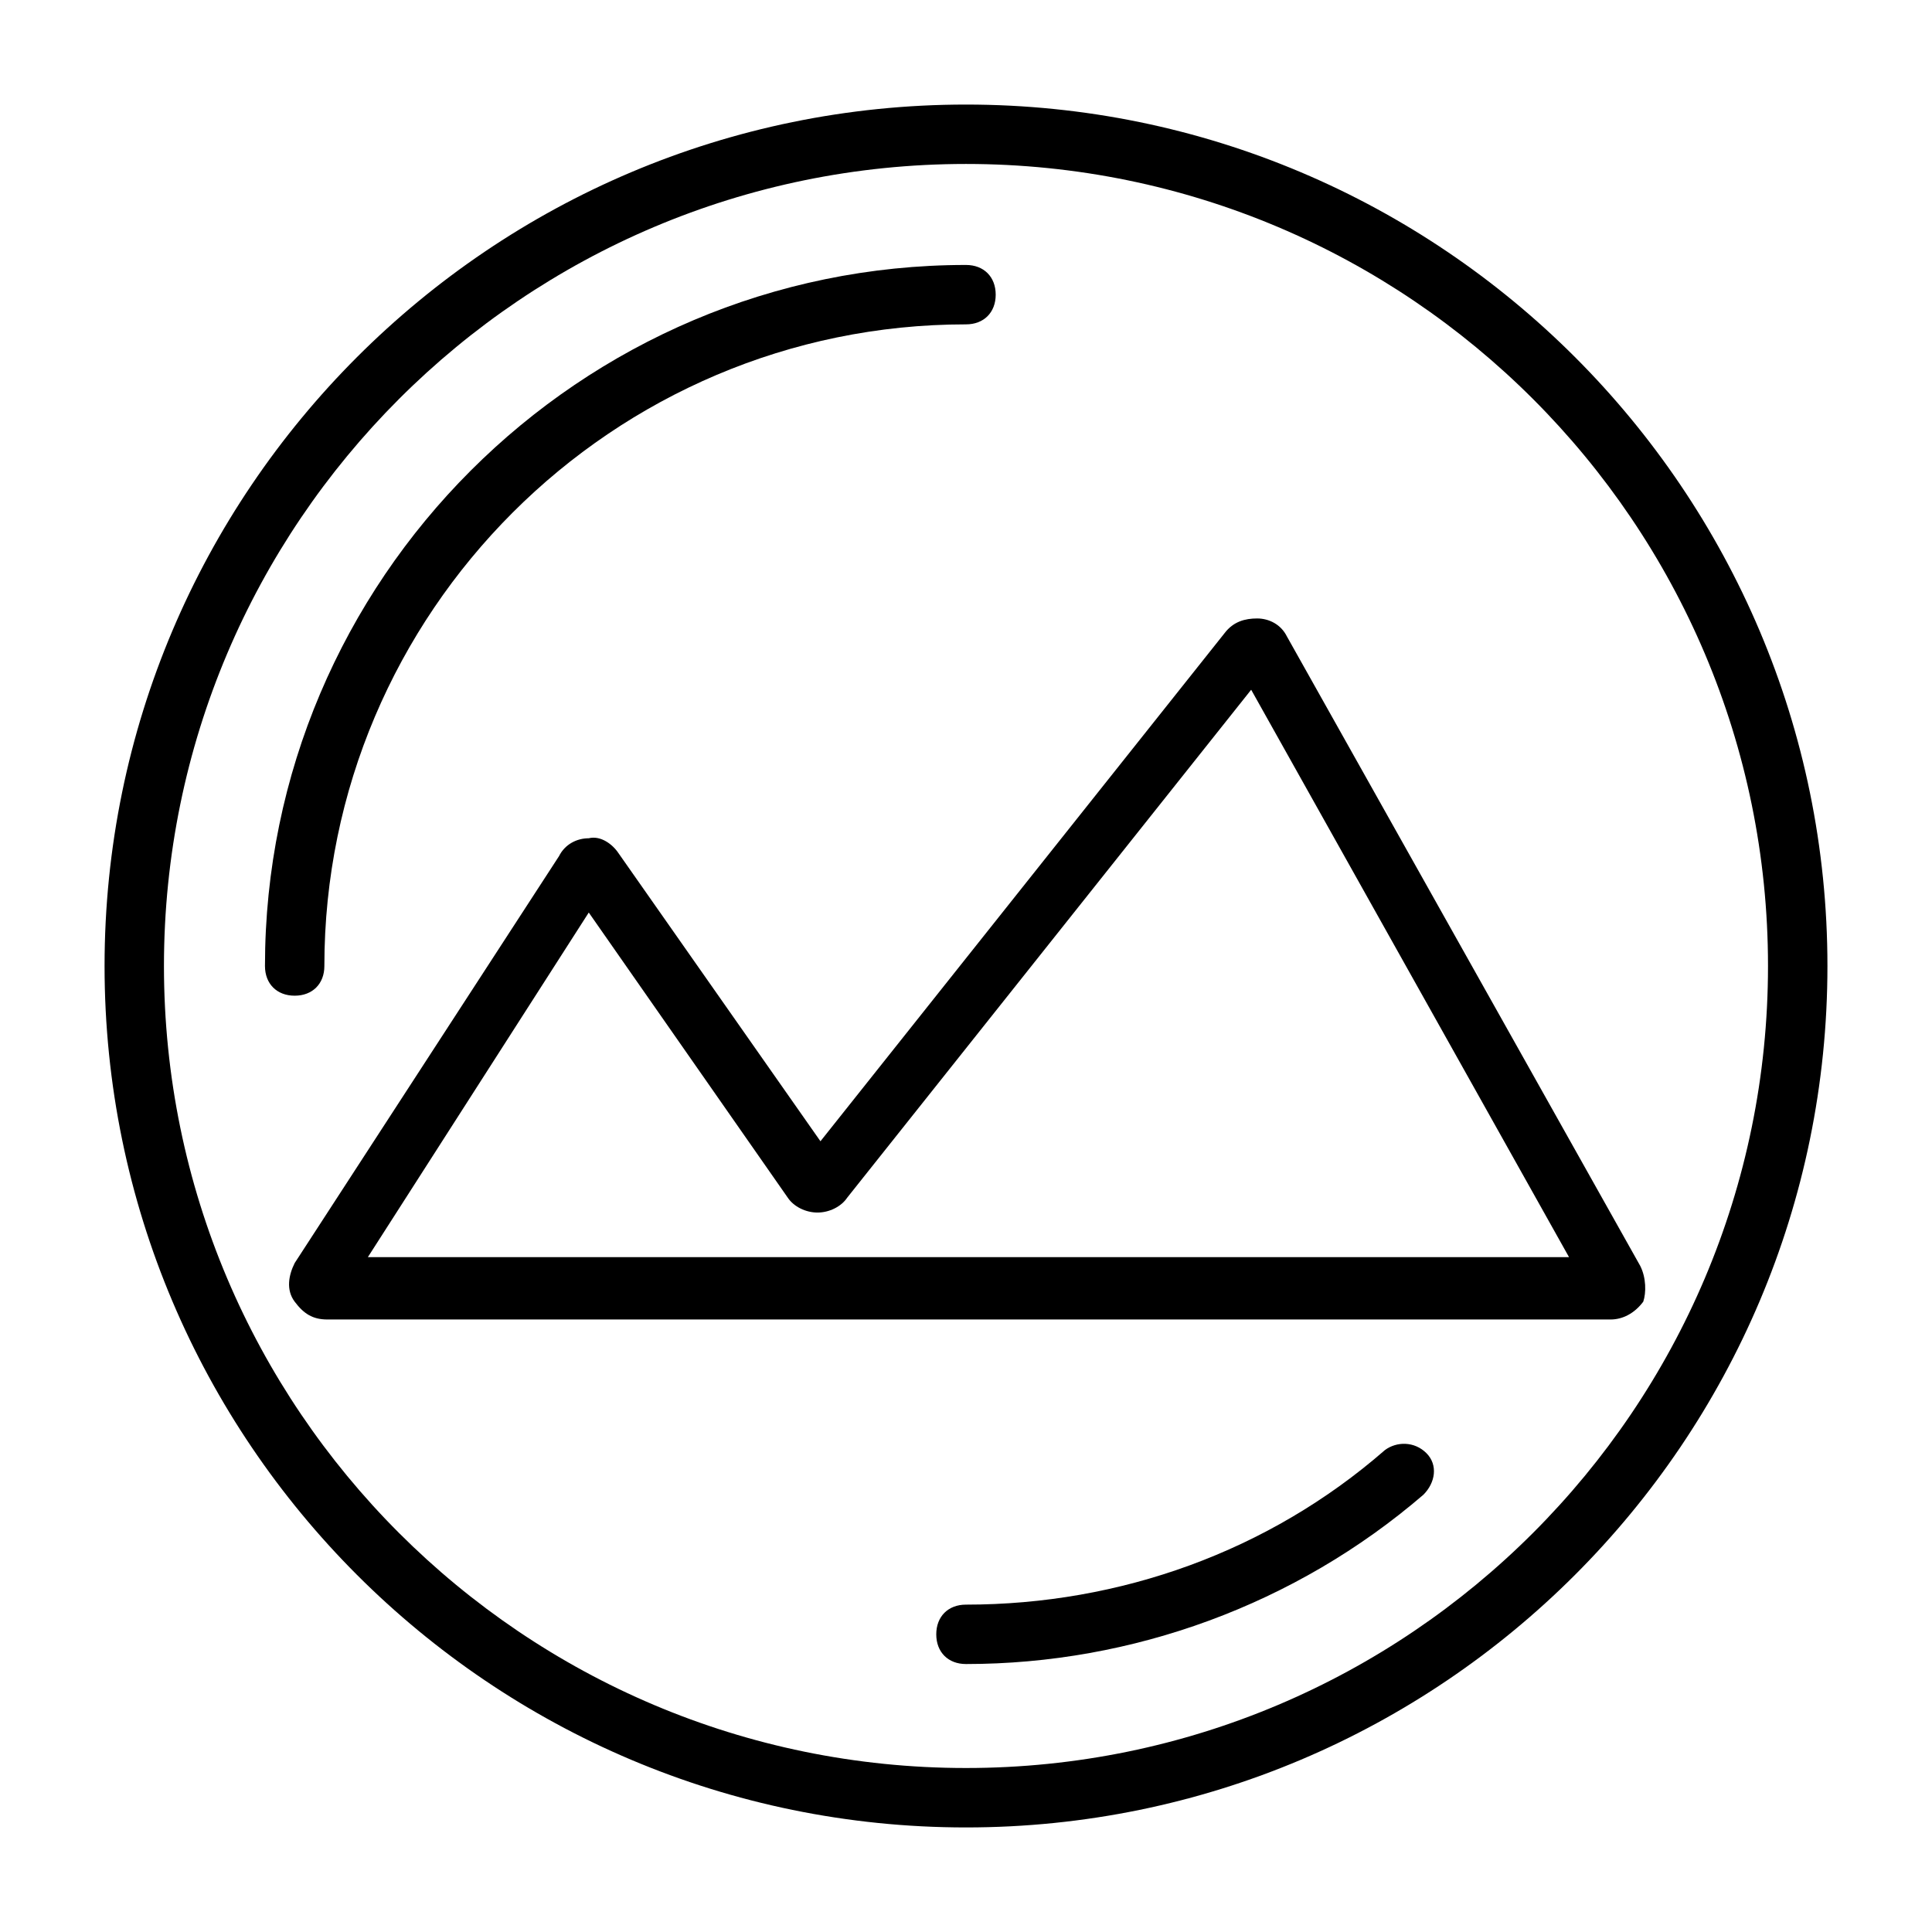
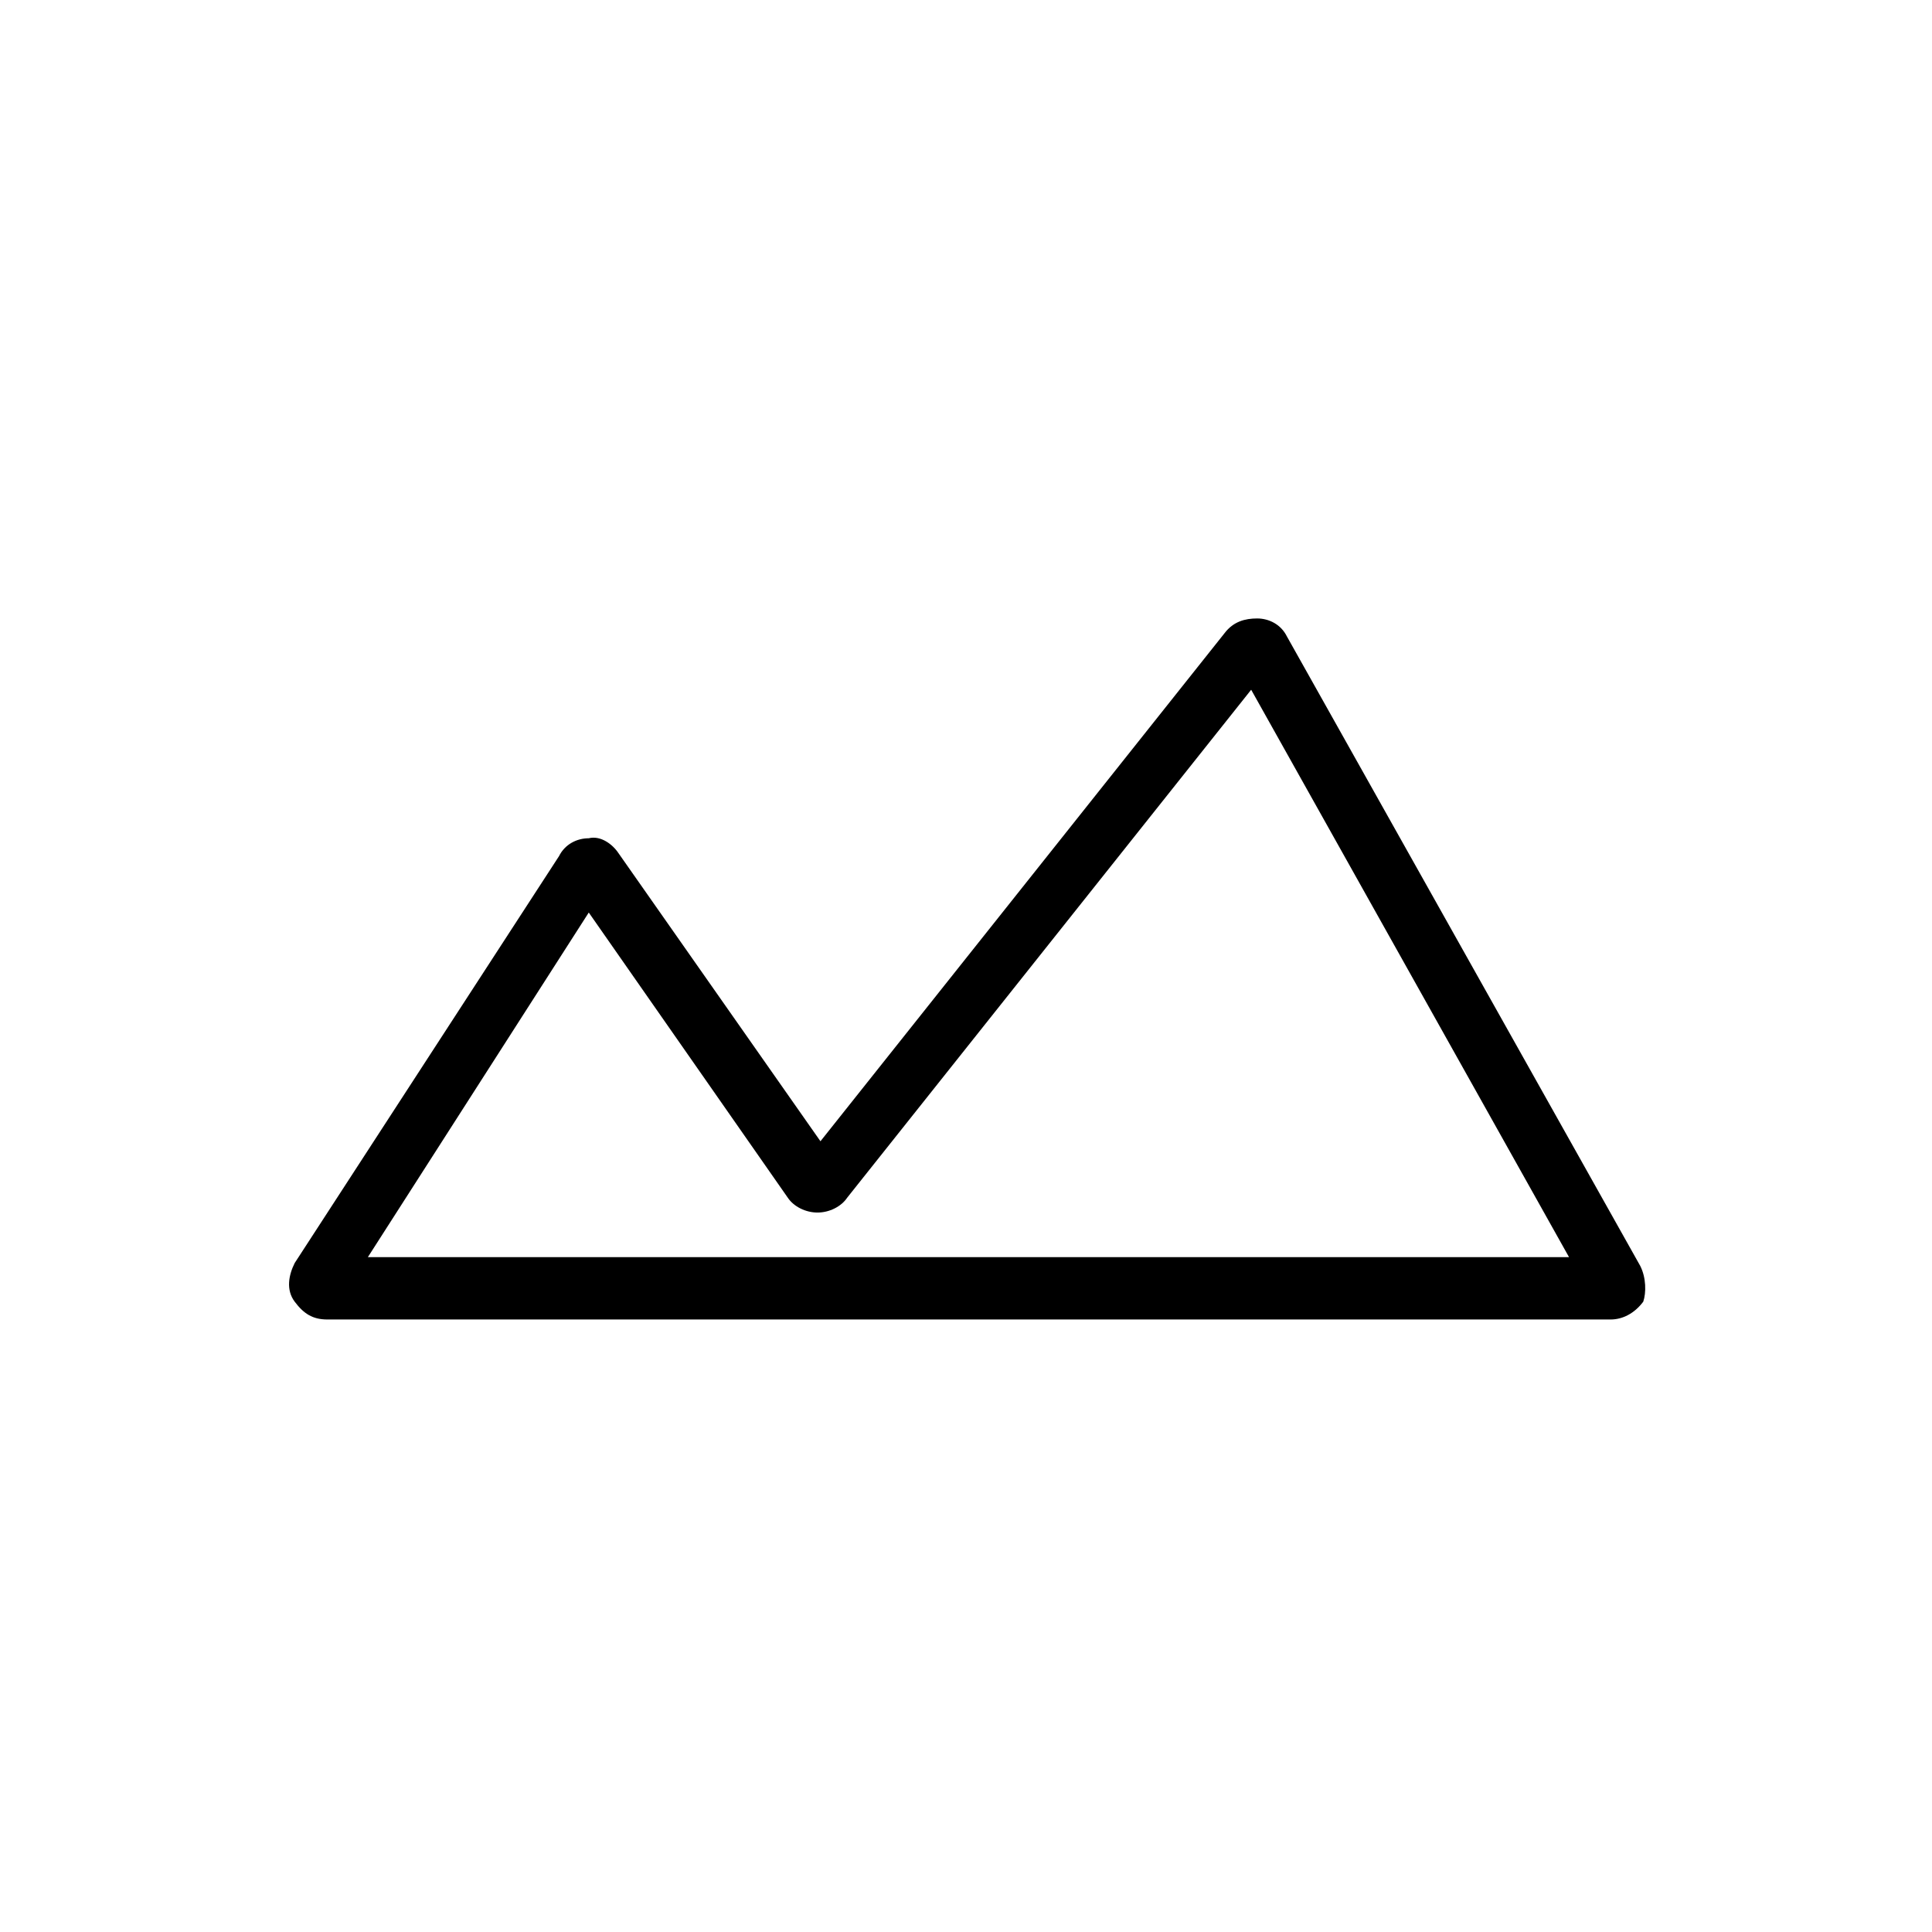
<svg xmlns="http://www.w3.org/2000/svg" fill="#000000" width="800px" height="800px" version="1.1" viewBox="144 144 512 512">
  <g>
    <path d="m578.7 479.51-93.68-166.89c-1.574-3.148-4.723-4.723-7.871-4.723-3.148 0-6.297 0.789-8.66 3.938l-107.06 134.61-53.531-76.359c-1.574-2.363-4.723-4.723-7.871-3.938-3.148 0-6.297 1.574-7.871 4.723l-70.062 107.85c-1.574 3.148-2.363 7.086 0 10.234 2.363 3.148 4.723 4.723 8.66 4.723h340.07c3.148 0 6.297-1.574 8.66-4.723 0.789-2.363 0.789-6.297-0.785-9.445zm-337.71-1.578 59.039-92.102 52.742 75.57c1.574 2.363 4.723 3.938 7.871 3.938 3.148 0 6.297-1.574 7.871-3.938l107.06-134.61 84.23 150.36-318.81 0.004z" />
-     <path d="m400 171.71c-125.95 0-228.29 102.34-228.29 228.29s102.34 228.29 228.29 228.29 228.29-102.34 228.29-228.29-102.34-228.29-228.29-228.29zm0 440.83c-117.29 0-212.55-95.25-212.55-212.54s95.254-212.55 212.55-212.55 212.54 95.25 212.54 212.54c0 117.3-95.25 212.55-212.54 212.55z" />
-     <path d="m510.99 528.31c-30.699 26.766-70.062 40.934-111 40.934-4.723 0-7.871 3.148-7.871 7.871 0 4.723 3.148 7.871 7.871 7.871 44.082 0 87.379-15.742 121.23-44.871 3.148-3.148 3.938-7.871 0.789-11.02-3.148-3.148-7.871-3.148-11.023-0.785z" />
-     <path d="m229.96 400c0-93.676 76.359-170.04 170.04-170.04 4.723 0 7.871-3.148 7.871-7.871s-3.148-7.871-7.871-7.871c-102.33-0.004-185.78 83.441-185.78 185.78 0 4.723 3.148 7.871 7.871 7.871s7.871-3.148 7.871-7.871z" />
  </g>
</svg>